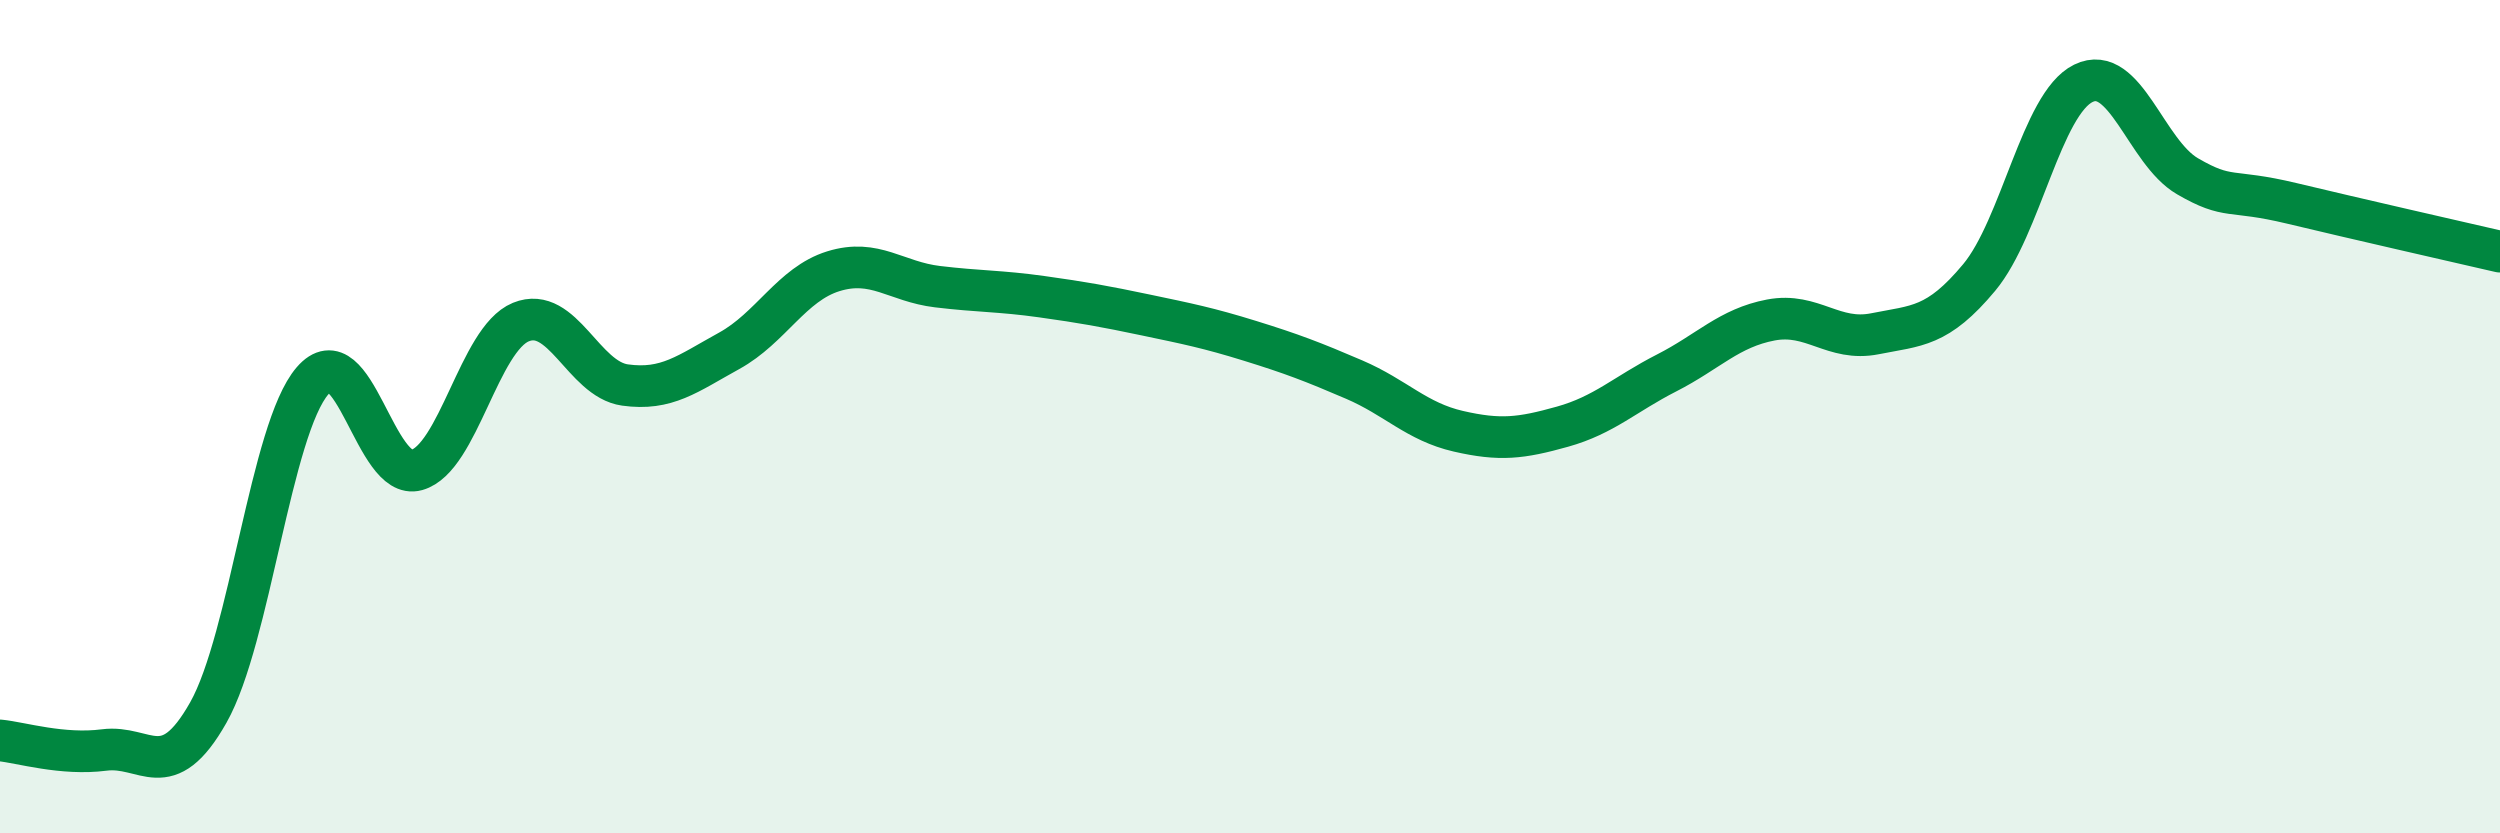
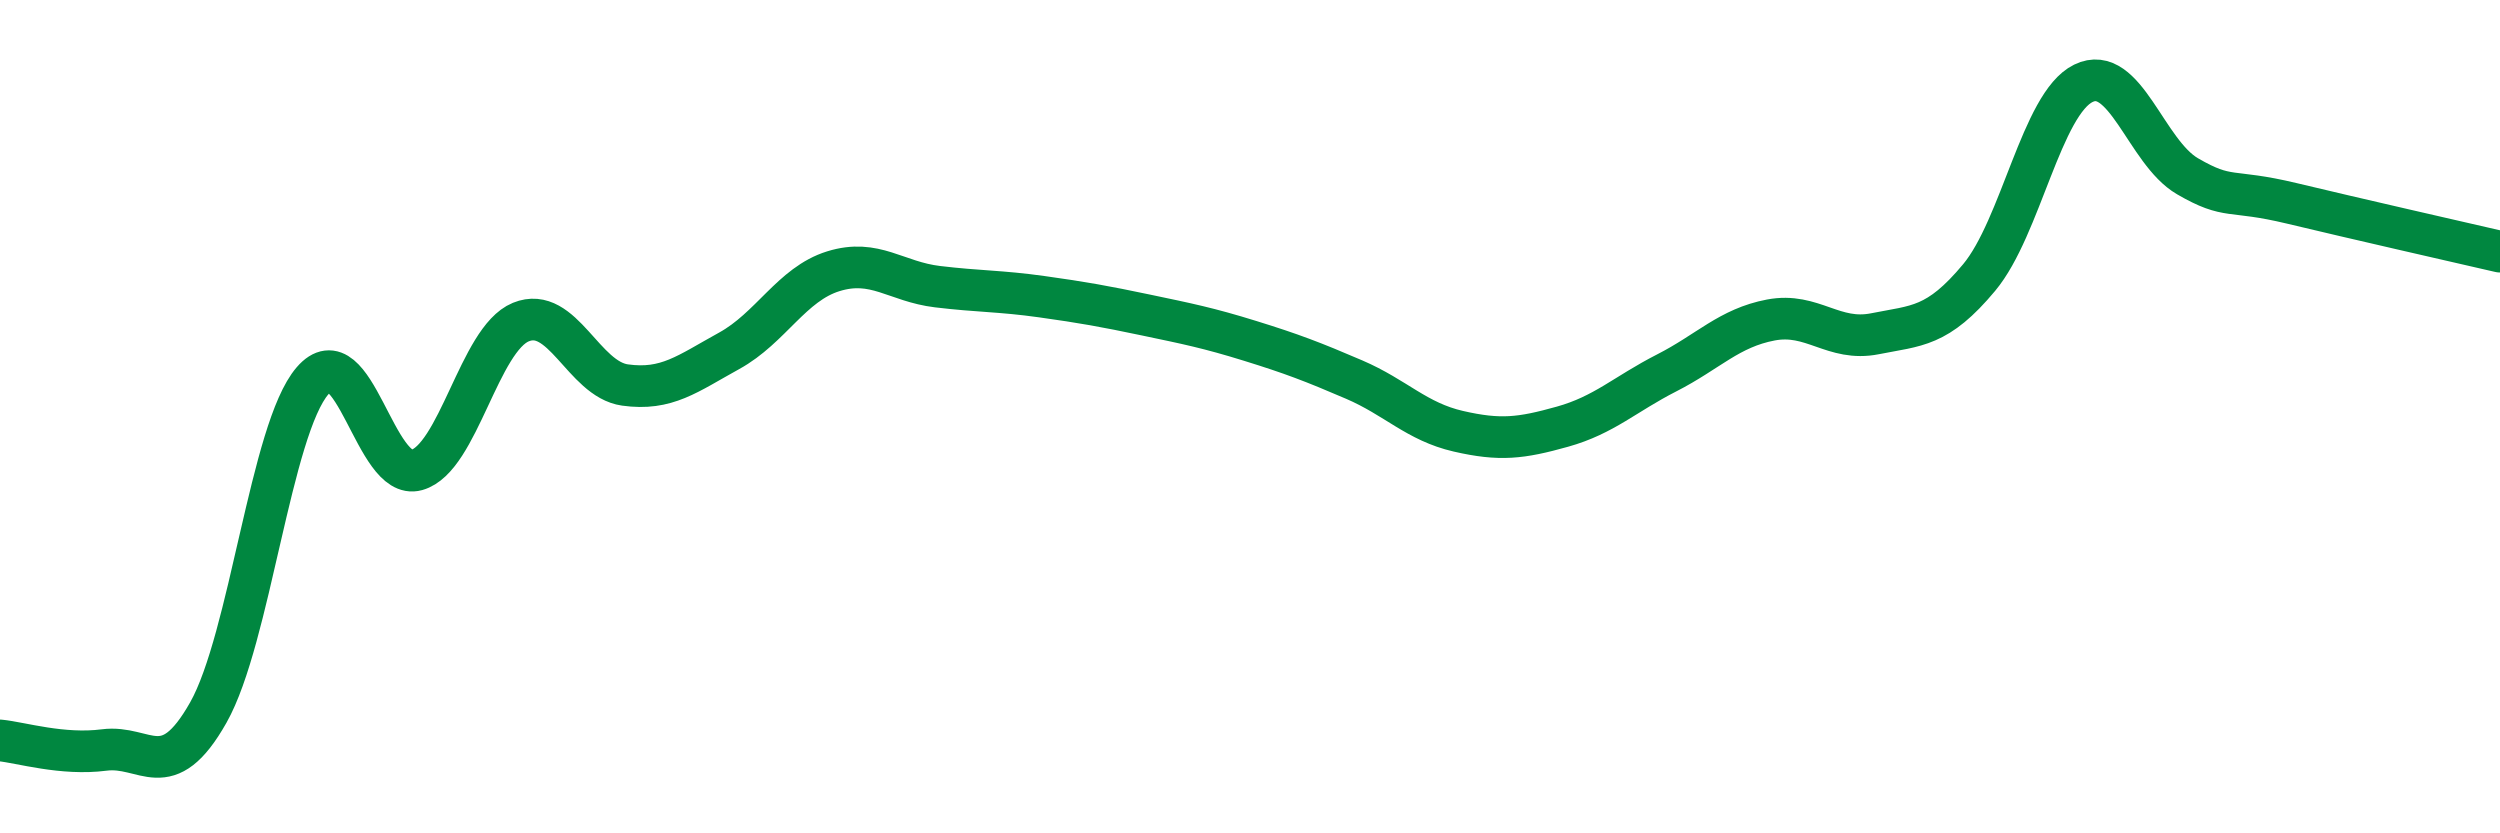
<svg xmlns="http://www.w3.org/2000/svg" width="60" height="20" viewBox="0 0 60 20">
-   <path d="M 0,17.77 C 0.5,17.82 1.5,18.13 2.5,18 C 3.5,17.87 4,18.87 5,17.1 C 6,15.33 6.5,10.3 7.5,9.14 C 8.5,7.98 9,11.56 10,11.28 C 11,11 11.5,8.14 12.5,7.73 C 13.5,7.32 14,9.1 15,9.24 C 16,9.38 16.5,8.97 17.5,8.42 C 18.5,7.87 19,6.82 20,6.51 C 21,6.2 21.5,6.76 22.5,6.88 C 23.5,7 24,6.98 25,7.12 C 26,7.26 26.5,7.35 27.5,7.56 C 28.5,7.77 29,7.87 30,8.18 C 31,8.49 31.5,8.68 32.5,9.11 C 33.5,9.54 34,10.12 35,10.35 C 36,10.58 36.5,10.52 37.5,10.24 C 38.5,9.96 39,9.46 40,8.95 C 41,8.44 41.5,7.87 42.5,7.68 C 43.5,7.49 44,8.21 45,8.01 C 46,7.81 46.5,7.86 47.5,6.66 C 48.5,5.46 49,2.49 50,2 C 51,1.51 51.5,3.65 52.5,4.23 C 53.5,4.81 53.5,4.52 55,4.88 C 56.5,5.24 59,5.81 60,6.04L60 20L0 20Z" fill="#008740" opacity="0.1" stroke-linecap="round" stroke-linejoin="round" />
  <path d="M 0,17.77 C 0.5,17.82 1.5,18.13 2.5,18 C 3.5,17.87 4,18.87 5,17.1 C 6,15.33 6.5,10.3 7.5,9.14 C 8.5,7.98 9,11.56 10,11.28 C 11,11 11.5,8.14 12.5,7.73 C 13.5,7.32 14,9.1 15,9.24 C 16,9.38 16.5,8.97 17.5,8.42 C 18.5,7.87 19,6.82 20,6.51 C 21,6.2 21.5,6.76 22.5,6.88 C 23.5,7 24,6.98 25,7.12 C 26,7.26 26.5,7.35 27.5,7.56 C 28.5,7.77 29,7.87 30,8.18 C 31,8.49 31.5,8.68 32.5,9.11 C 33.5,9.54 34,10.12 35,10.35 C 36,10.58 36.5,10.52 37.5,10.24 C 38.5,9.96 39,9.46 40,8.95 C 41,8.44 41.5,7.87 42.5,7.68 C 43.5,7.49 44,8.21 45,8.01 C 46,7.81 46.5,7.86 47.5,6.66 C 48.5,5.46 49,2.49 50,2 C 51,1.51 51.5,3.65 52.5,4.23 C 53.5,4.81 53.5,4.52 55,4.88 C 56.5,5.24 59,5.81 60,6.04" stroke="#008740" stroke-width="1" fill="none" stroke-linecap="round" stroke-linejoin="round" />
</svg>